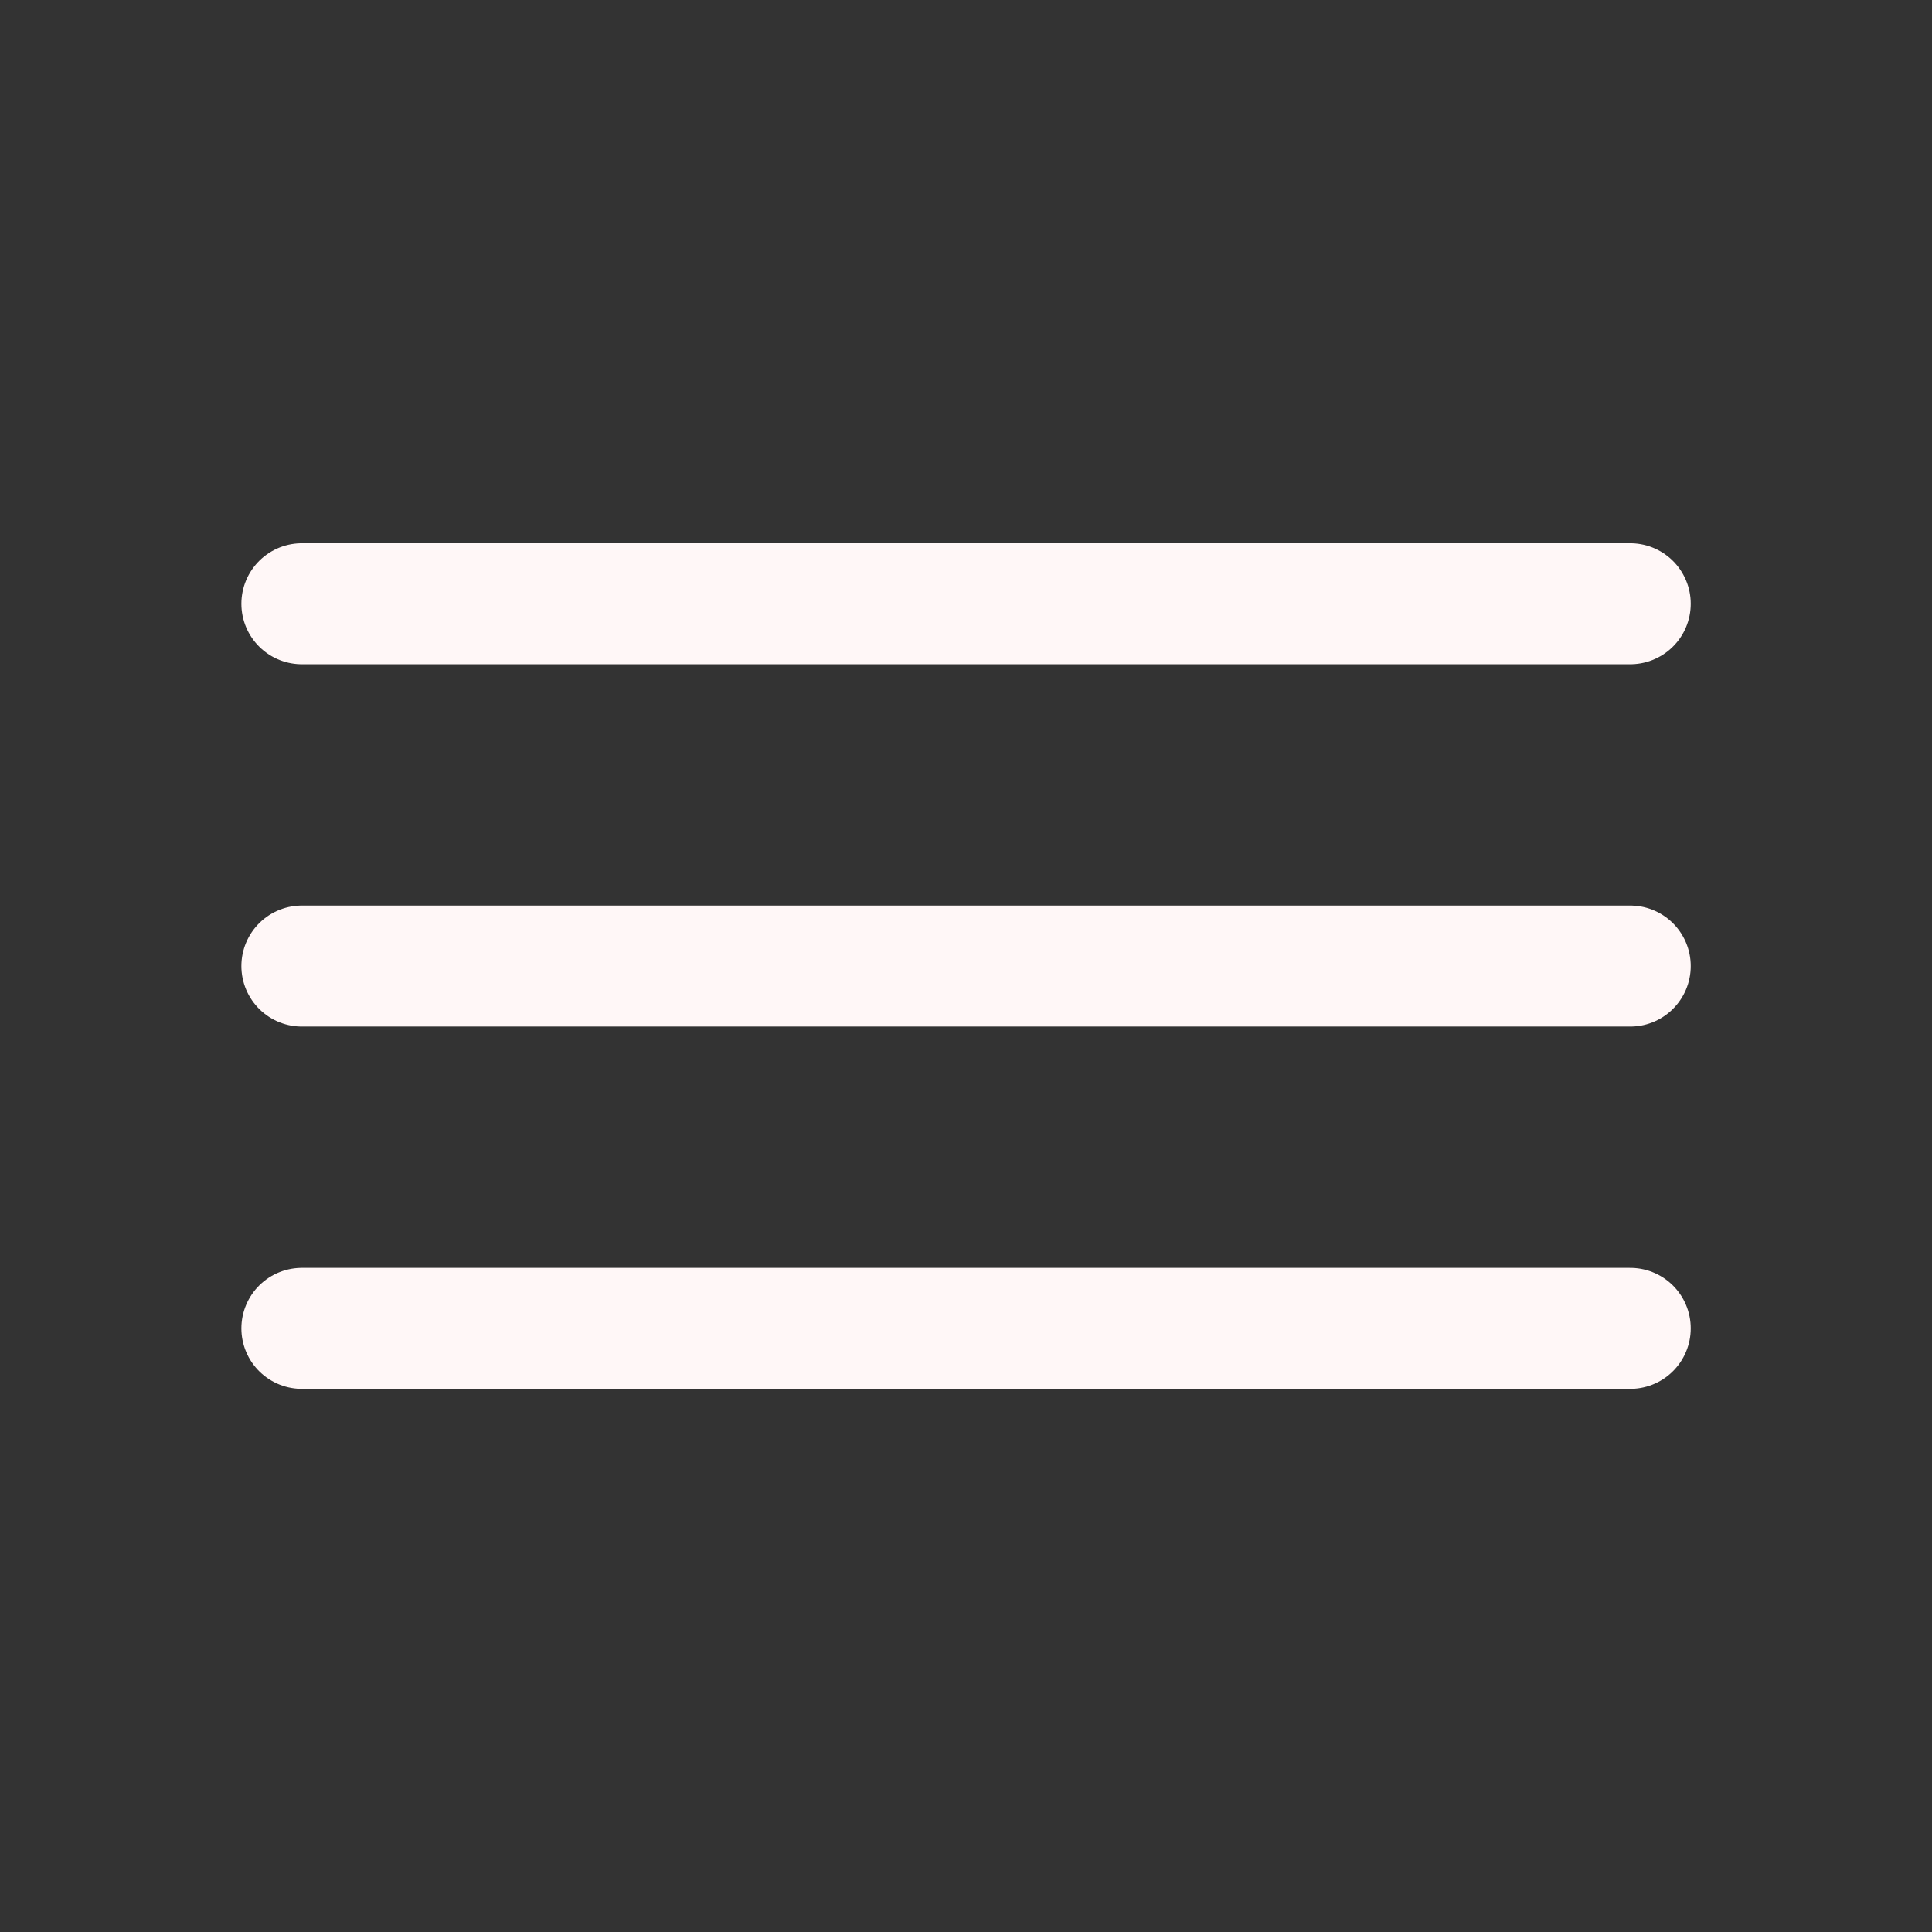
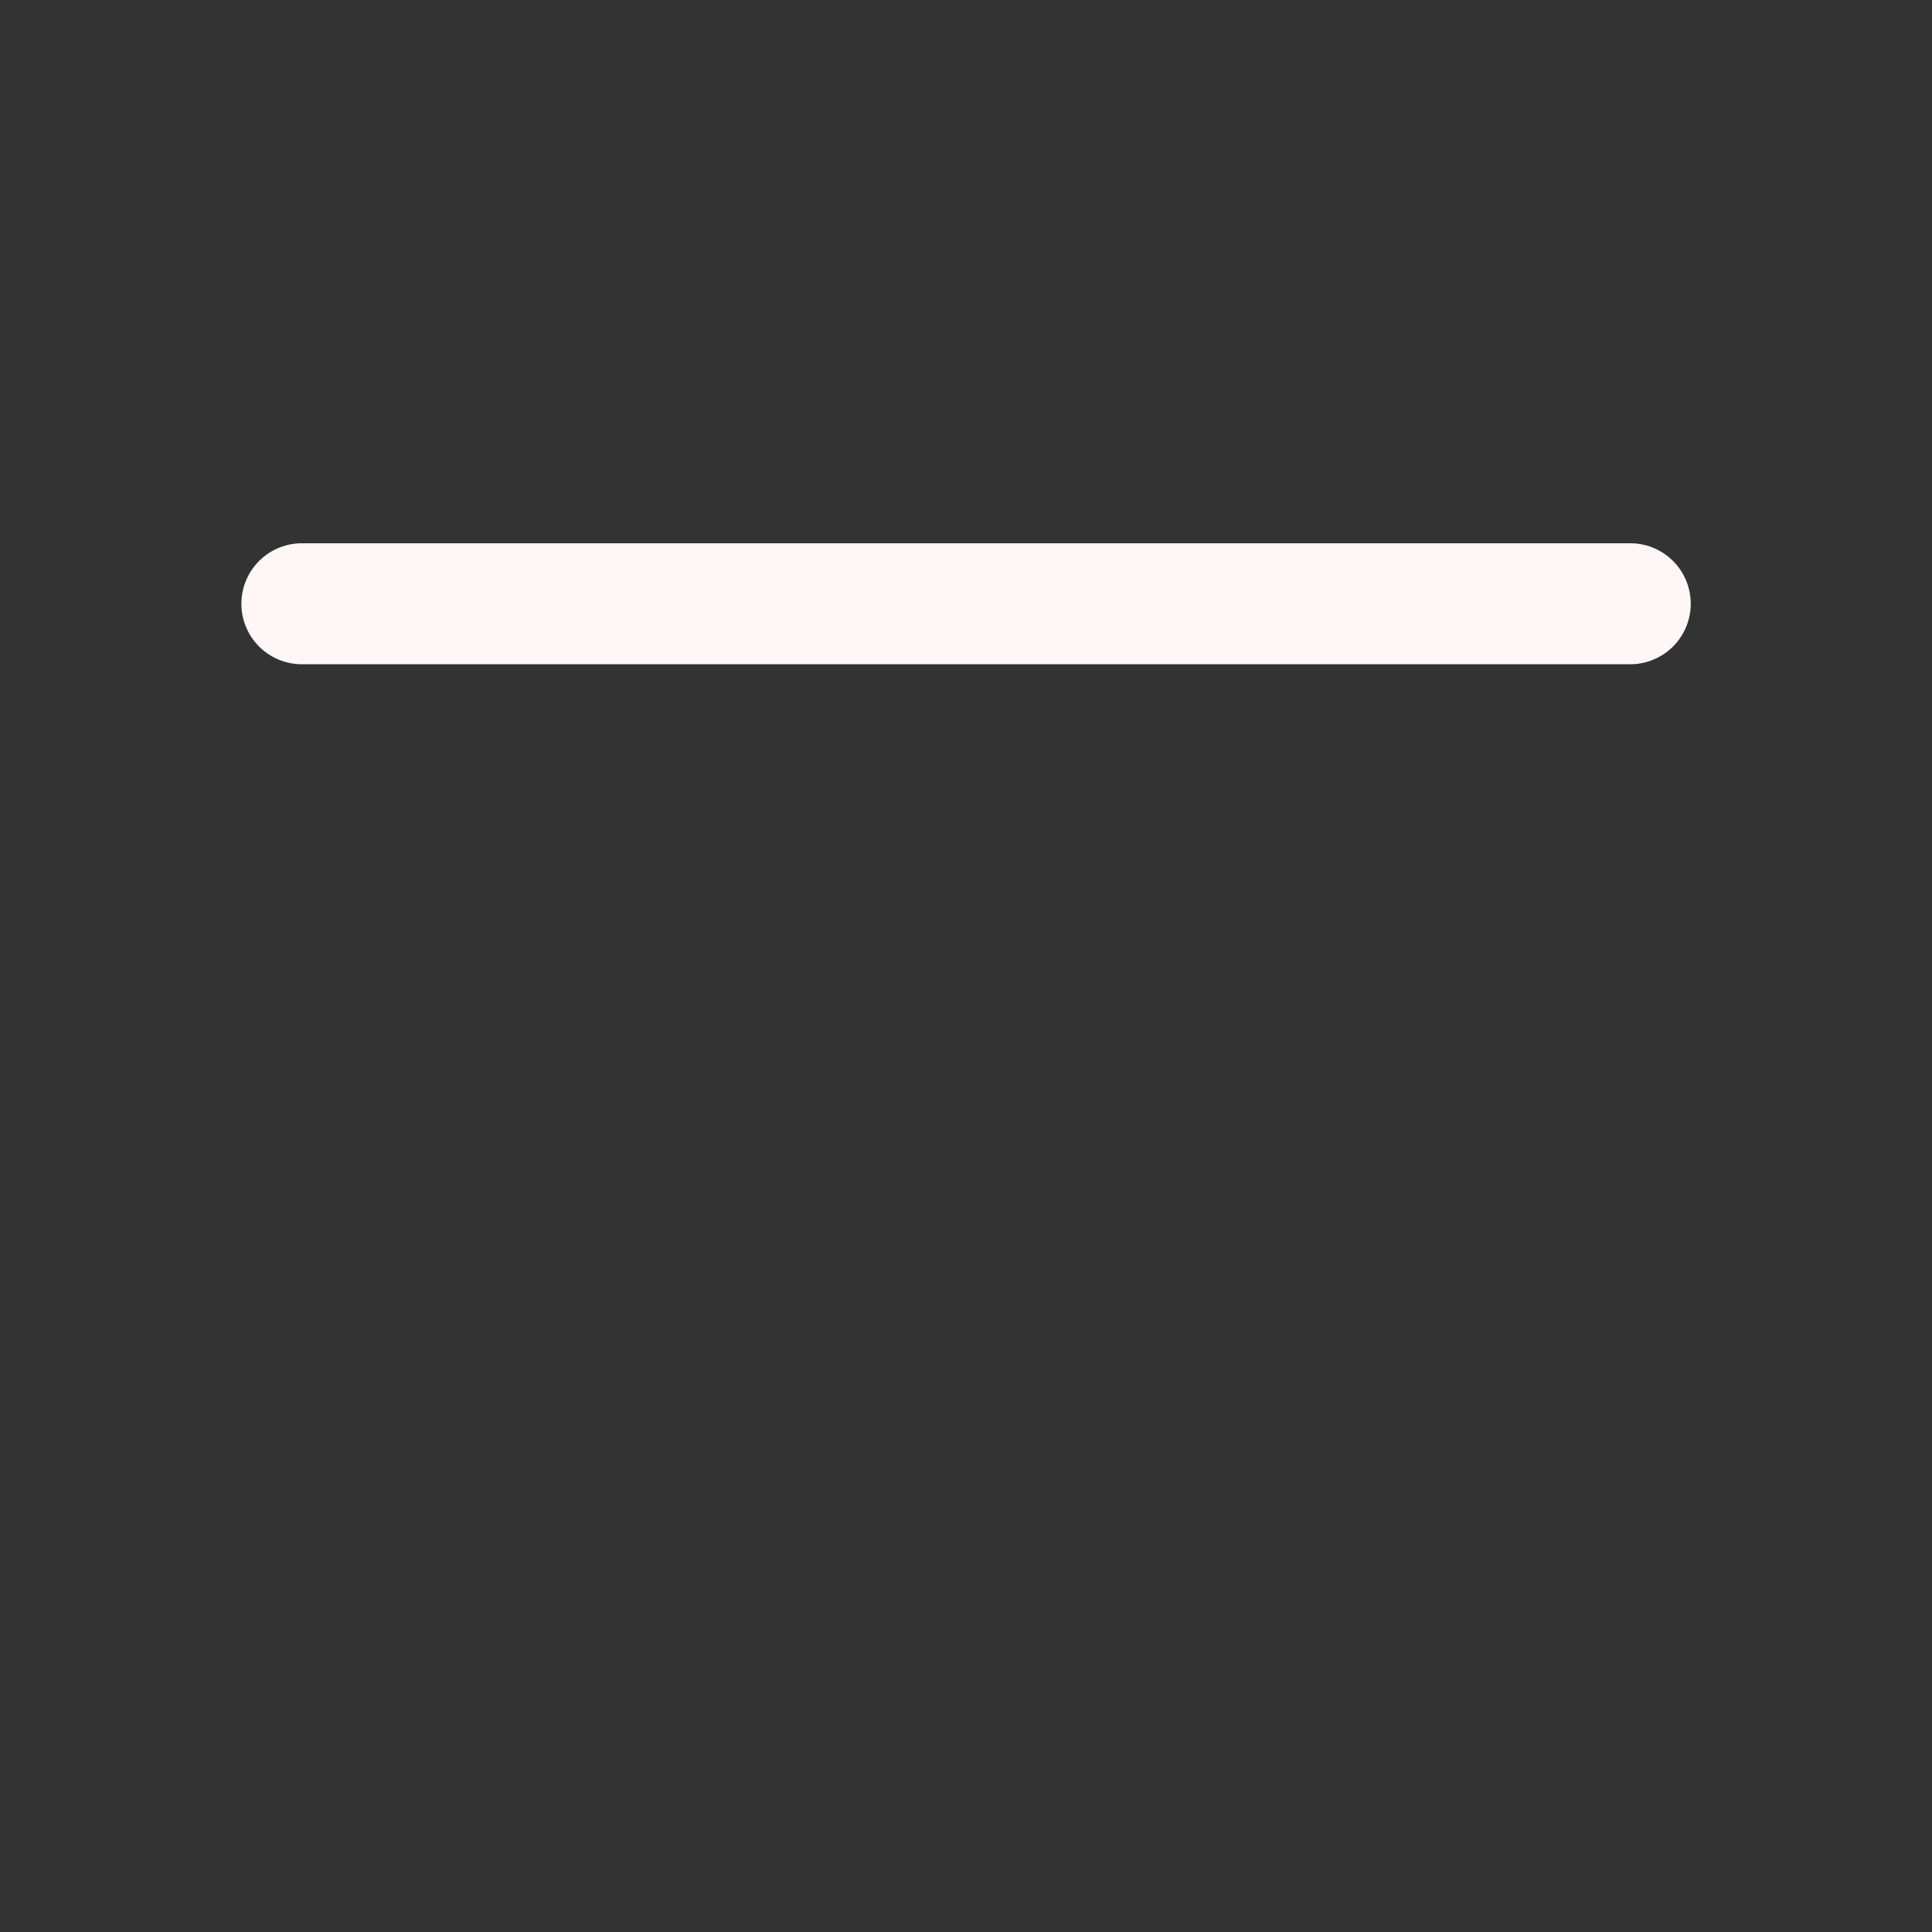
<svg xmlns="http://www.w3.org/2000/svg" width="32" height="32" viewBox="0 0 32 32" fill="none">
  <rect x="0" y="0" width="32" height="32" fill="#333333" stroke="none" />
  <path d="M5 10H27.002" stroke="#FFF7F7" stroke-width="2.004" stroke-miterlimit="10" stroke-linecap="round" />
-   <path d="M5 16.001H27.002" stroke="#FFF7F7" stroke-width="2.004" stroke-miterlimit="10" stroke-linecap="round" />
-   <path d="M5 22.002H27.002" stroke="#FFF7F7" stroke-width="2.004" stroke-miterlimit="10" stroke-linecap="round" />
</svg>